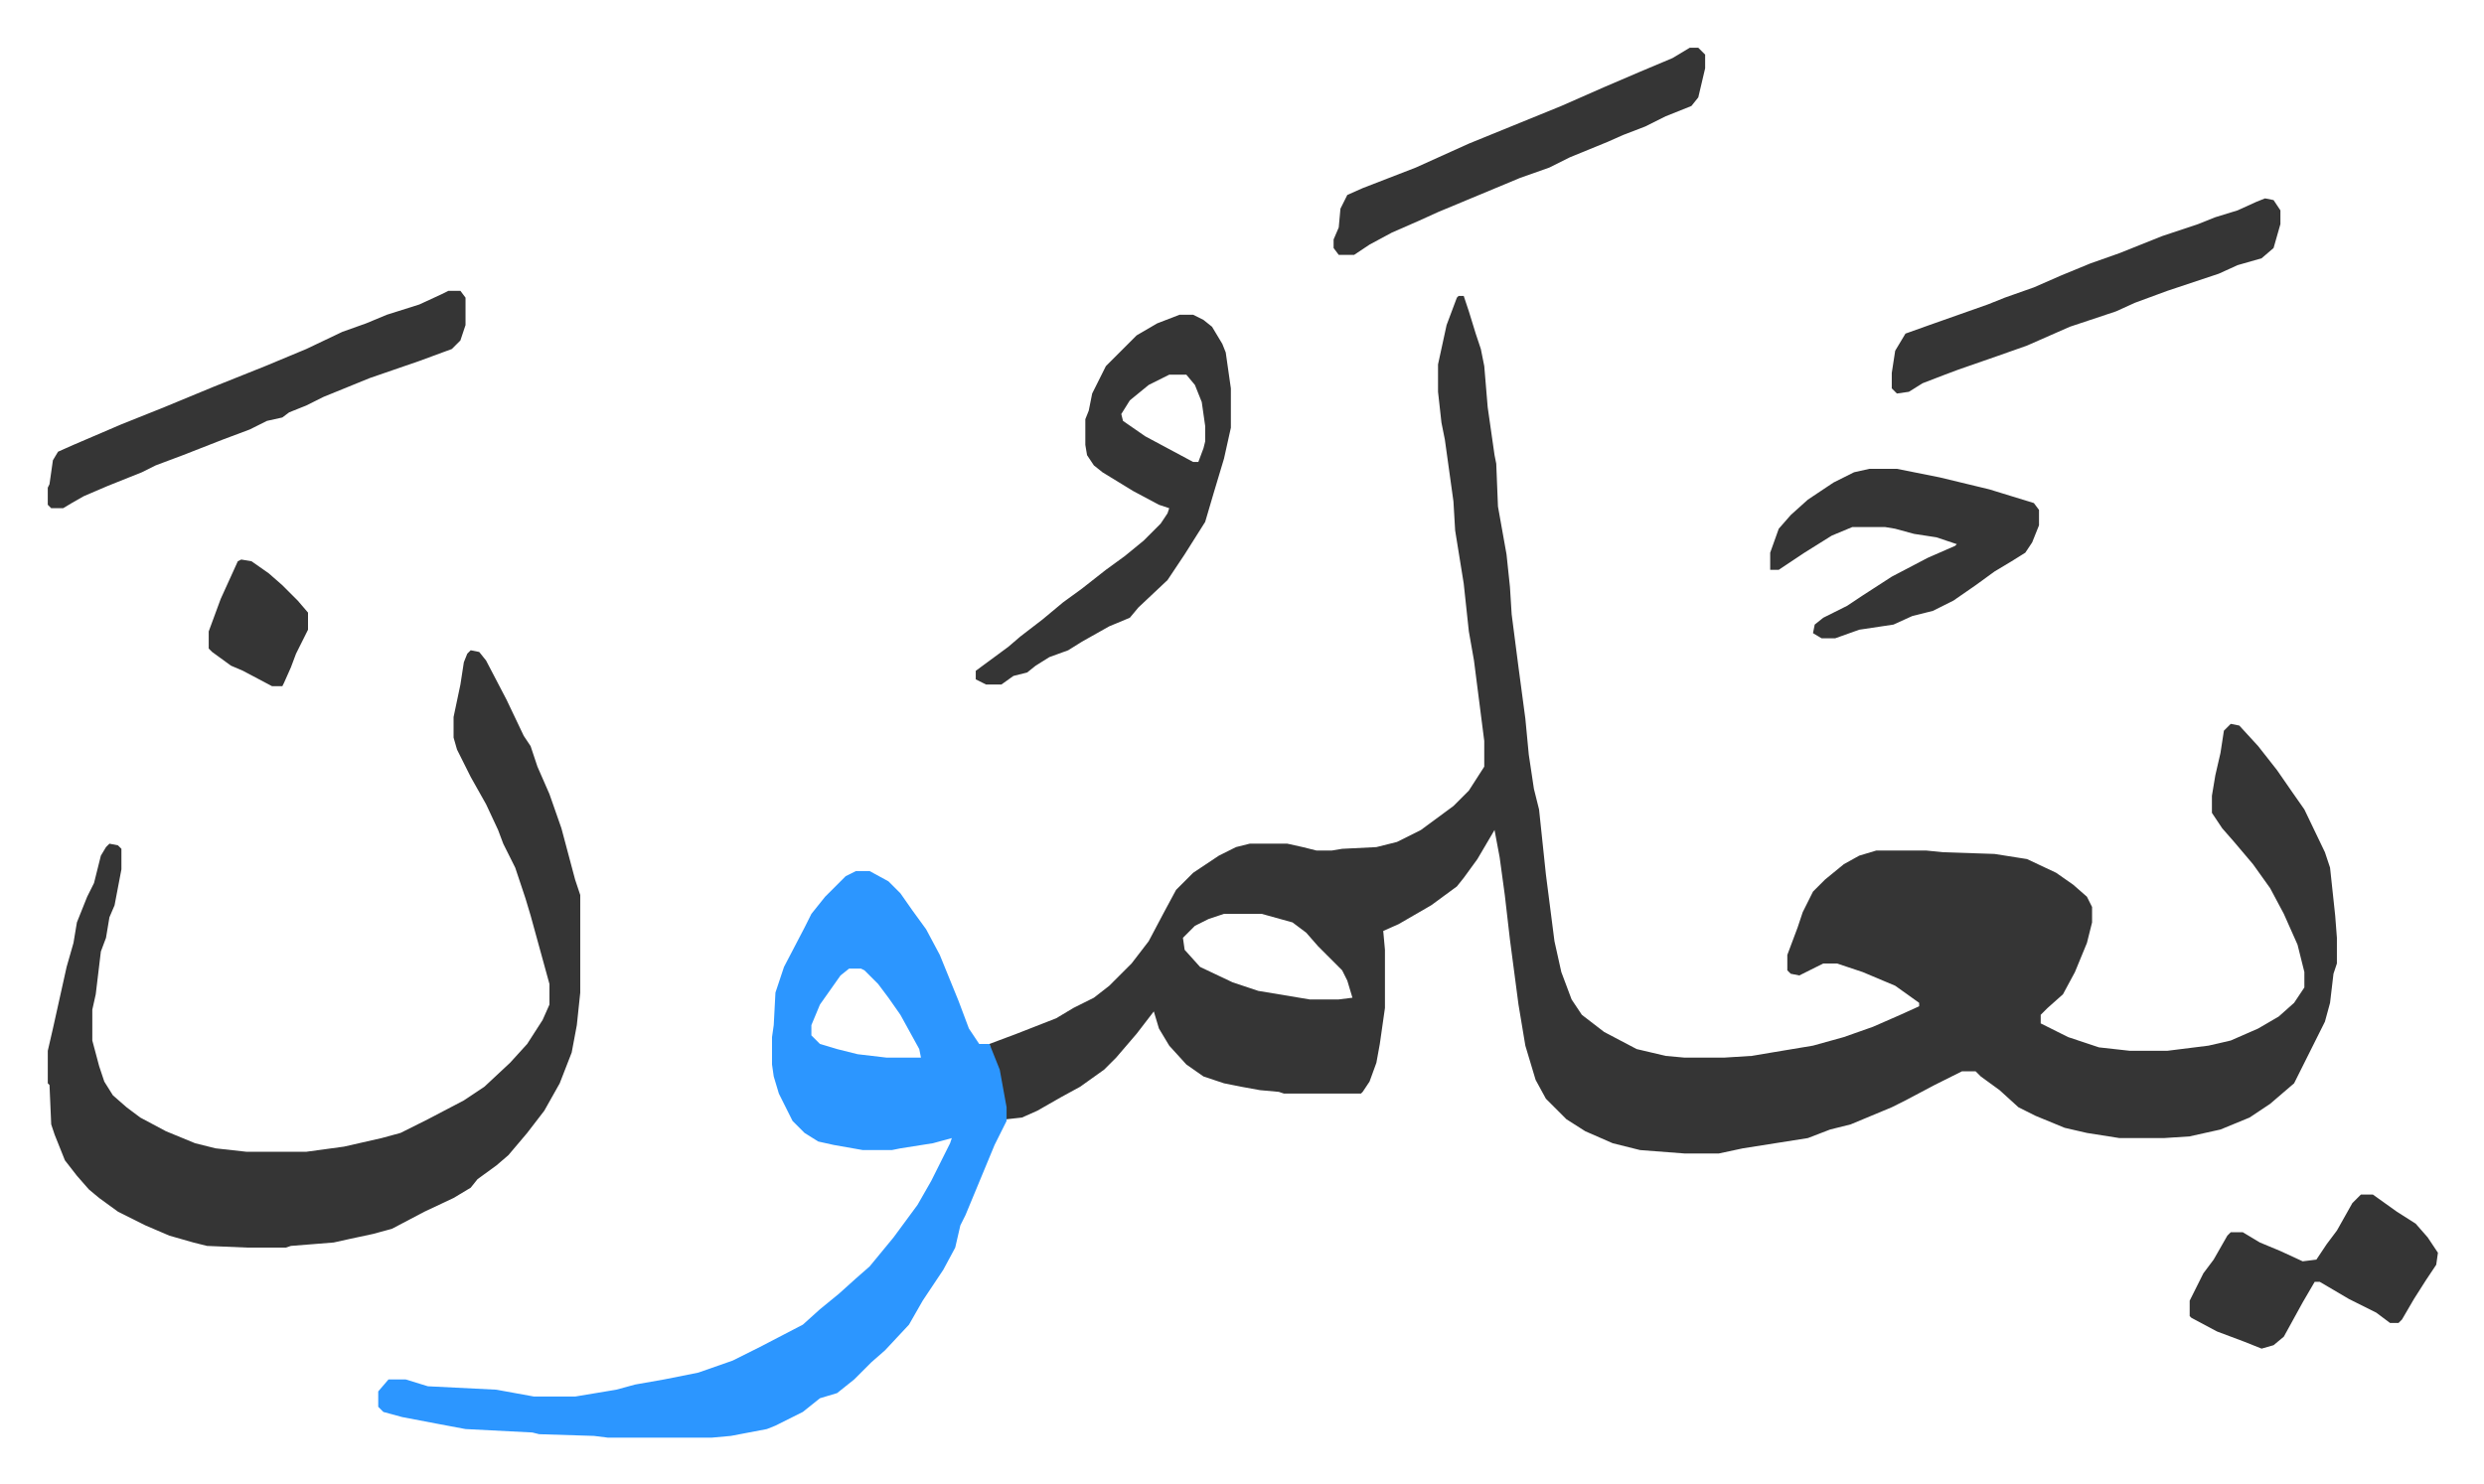
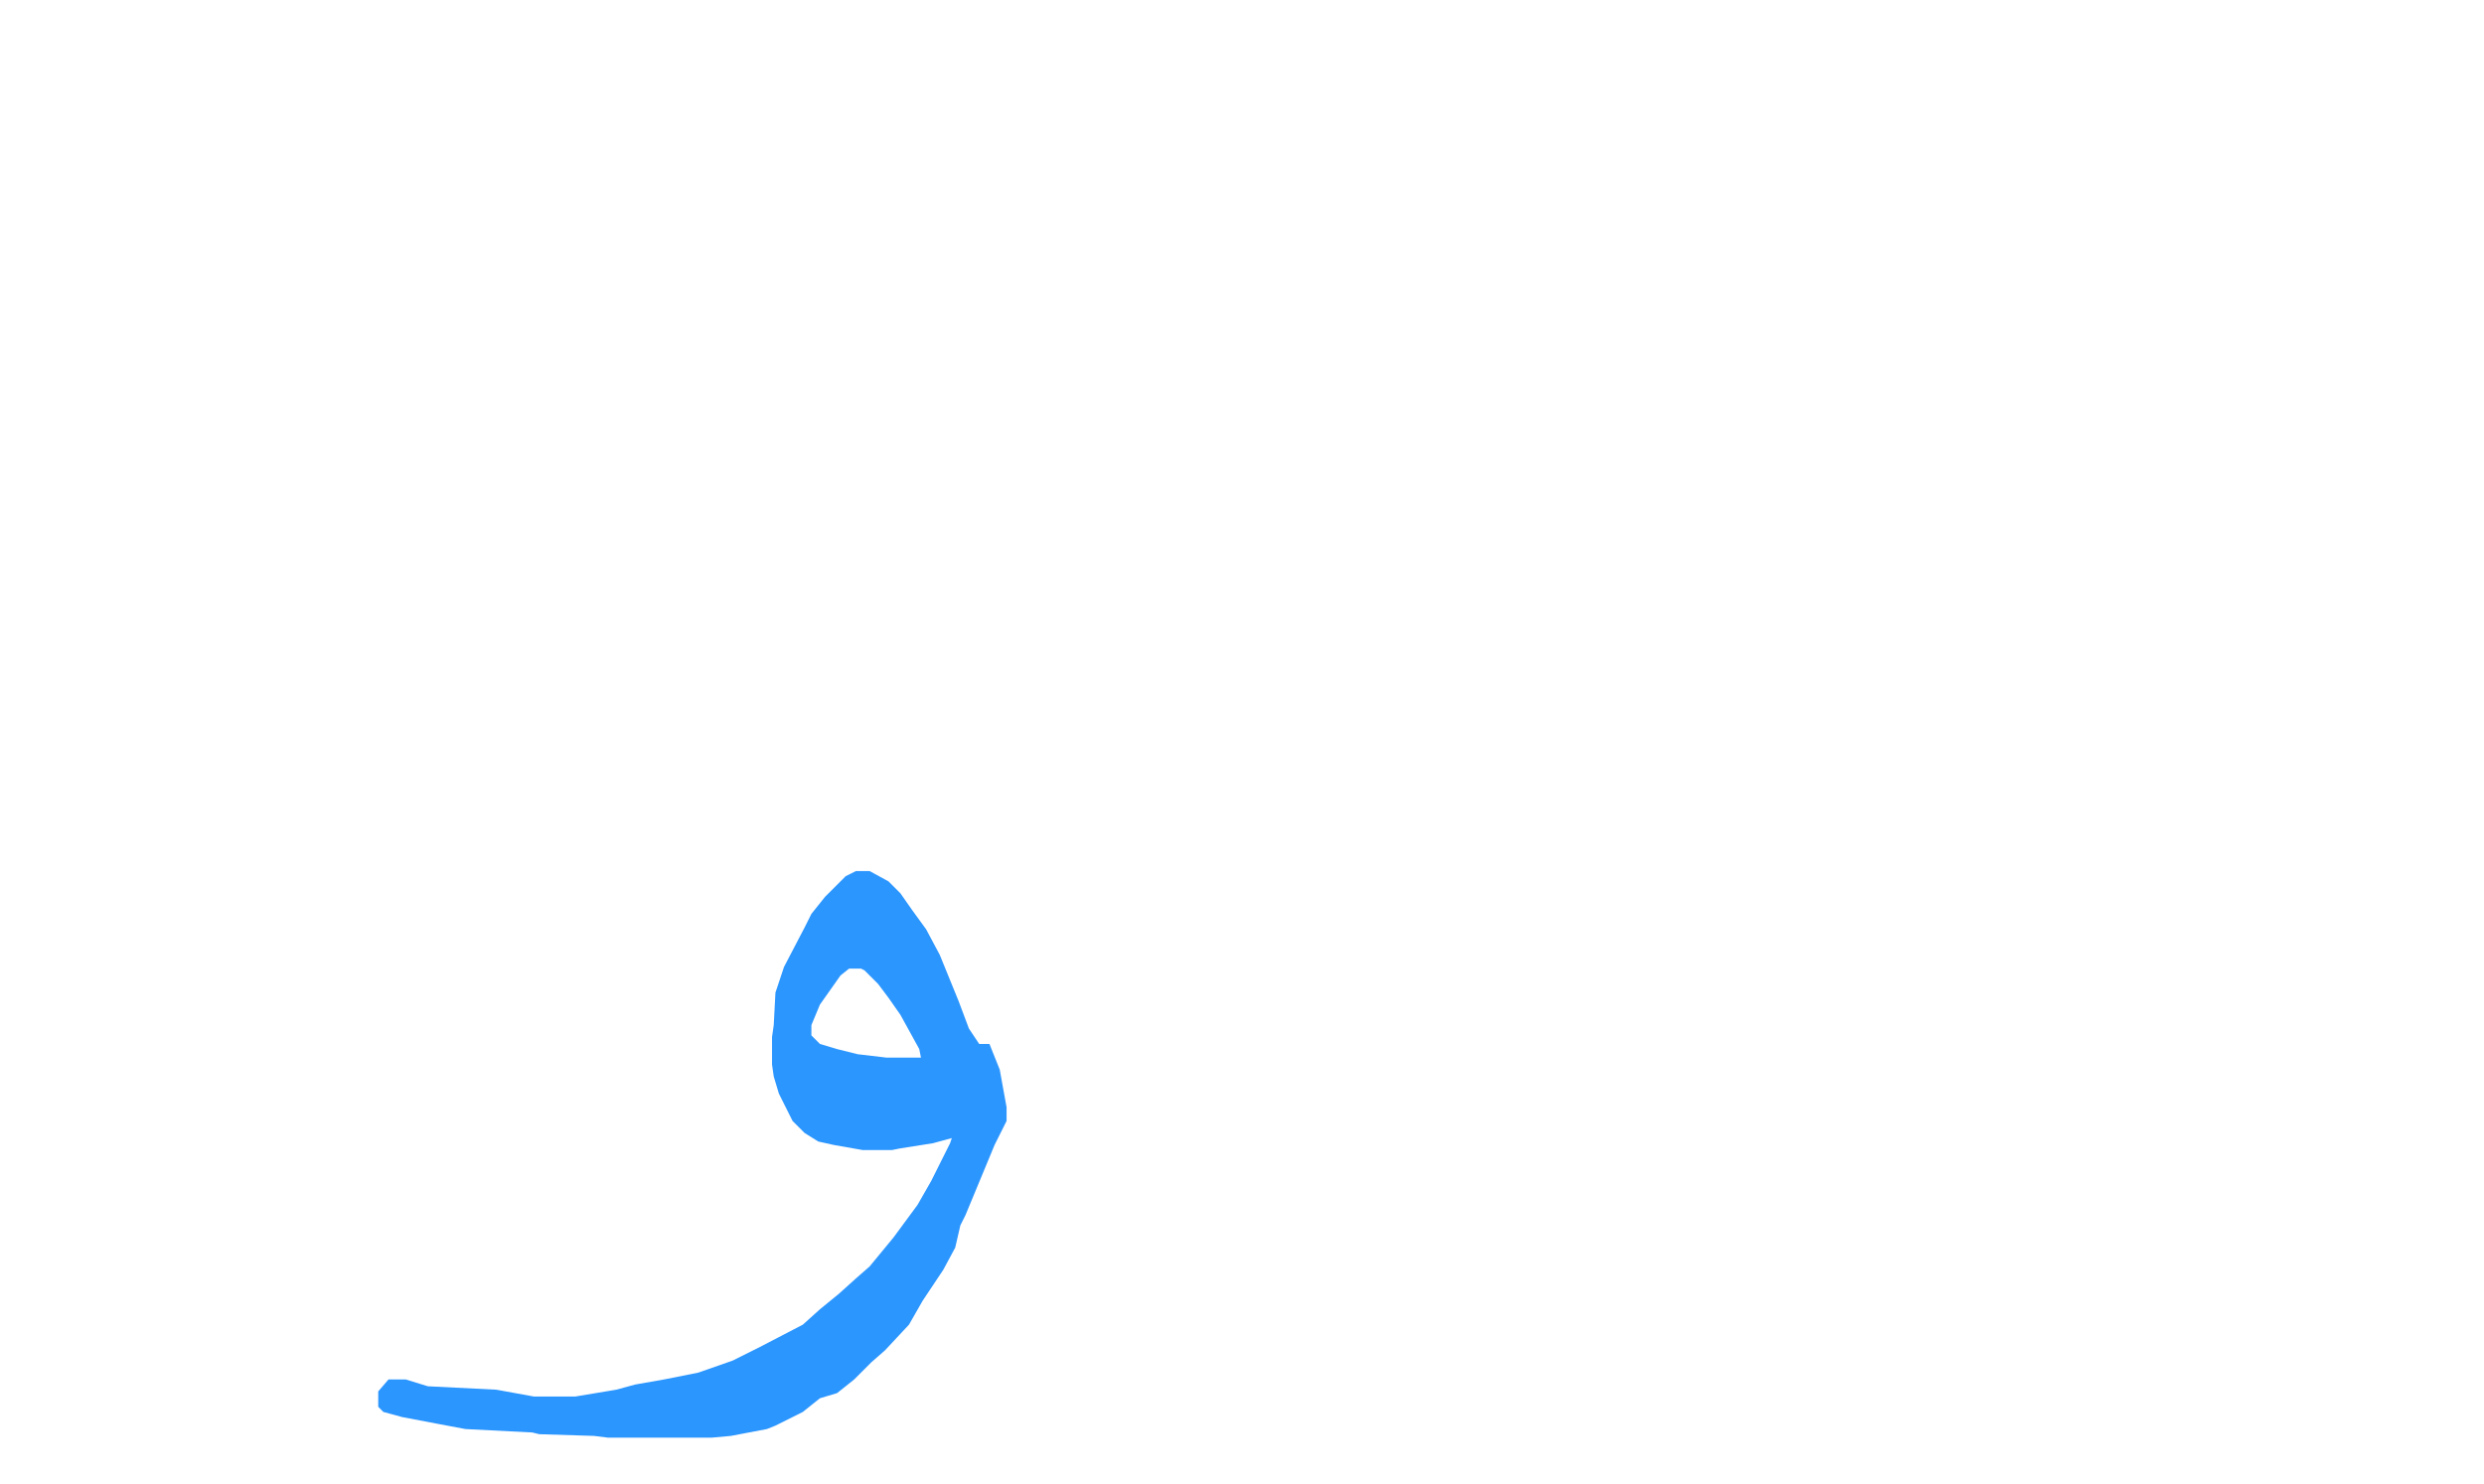
<svg xmlns="http://www.w3.org/2000/svg" role="img" viewBox="-27.90 325.10 1450.80 866.80">
-   <path fill="#353535" id="rule_normal" d="M824 498h3l3 9 4 13 3 9 2 10 2 24 4 28 1 5 1 25 5 28 2 19 1 16 4 31 4 30 2 21 3 20 3 12 4 38 5 39 4 18 6 16 6 9 13 10 19 10 17 4 11 1h23l16-1 36-6 18-5 17-6 16-7 11-5v-2l-14-10-19-8-15-5h-8l-14 7-5-1-2-2v-9l6-16 3-9 6-12 7-7 11-9 9-5 10-3h29l10 1 30 1 19 3 17 8 10 7 8 7 3 6v9l-3 12-7 17-7 13-9 8-4 4v5l16 8 18 6 18 2h22l24-3 13-3 16-7 12-7 9-8 6-9v-9l-4-16-8-18-8-15-10-14-11-13-7-8-6-9v-10l2-12 3-13 2-13 4-4 5 1 11 12 11 14 9 13 7 10 12 25 3 9 3 28 1 13v15l-2 6-2 17-3 11-12 24-6 12-14 12-12 8-17 7-18 4-15 1h-26l-19-3-13-3-17-7-10-5-11-10-11-8-3-3h-8l-16 8-17 9-8 4-24 10-12 3-13 5-38 6-14 3h-20l-26-2-16-4-16-7-11-7-12-12-6-11-6-20-4-24-5-38-3-26-3-22-3-16-10 17-8 11-4 5-15 11-19 11-9 4 1 11v34l-3 21-2 11-4 11-4 6-1 1h-45l-3-1-11-1-11-2-10-2-12-4-10-7-10-11-6-10-3-10-10 13-12 14-7 7-14 10-11 6-14 8-9 4-9 1-4-25-5-14-1-5 16-6 23-9 10-6 12-6 9-7 13-13 10-13 9-17 7-13 10-10 15-10 10-5 8-2h22l9 2 8 2h9l6-1 20-1 12-3 14-7 19-14 9-9 9-14v-15l-6-47-3-17-3-28-5-31-1-17-5-36-2-10-2-18v-16l5-23 6-16zM687 859l-9 3-8 4-7 7 1 7 9 10 19 9 15 5 30 5h17l8-1-3-10-3-6-14-14-7-8-8-6-18-5z" />
  <path fill="#2c96ff" id="rule_madd_permissible_2_4_6" d="M472 834h8l11 6 7 7 7 10 8 11 8 15 11 27 6 16 6 9h6l6 15 4 22v8l-7 14-17 41-3 6-3 13-7 13-12 18-8 14-14 15-8 7-10 10-10 8-10 3-10 8-16 8-5 2-21 4-11 1h-61l-8-1-32-1-4-1-39-2-16-3-21-4-11-3-3-3v-9l6-7h10l13 4 40 2 22 4h24l24-4 11-3 17-3 20-4 20-7 16-8 25-13 10-9 11-9 10-9 8-7 14-17 14-19 8-14 6-12 5-10 1-3-11 3-19 3-5 1h-17l-17-3-9-2-8-5-7-7-8-16-3-10-1-7v-16l1-7 1-19 5-15 12-23 4-8 8-10 12-12zm-4 57l-5 4-12 17-5 12v6l5 5 10 3 12 3 17 2h20l-1-5-11-20-7-10-6-8-8-8-2-1z" />
-   <path fill="#353535" id="rule_normal" d="M247 705l5 1 4 5 12 23 10 21 4 6 4 12 7 16 7 20 8 30 3 9v57l-2 19-3 16-7 18-9 16-10 13-11 13-7 6-11 8-4 5-10 6-17 8-19 10-11 3-14 3-9 2-25 2-3 1h-22l-24-1-8-2-14-4-14-6-16-8-11-8-6-5-7-8-7-9-6-15-2-6-1-23-1-1v-19l3-13 8-36 4-14 2-12 6-15 4-8 4-16 3-5 2-2 5 1 2 2v12l-4 21-3 7-2 12-3 8-3 25-2 9v18l4 15 3 9 5 8 8 7 8 6 15 8 17 7 12 3 18 2h35l22-3 22-5 11-3 16-8 21-11 12-8 15-14 10-11 9-14 4-9v-12l-11-40-3-10-6-18-7-14-3-8-7-15-9-16-4-8-4-8-2-7v-12l4-19 2-13 2-5zm414-196h8l6 3 5 4 6 10 2 5 3 21v23l-4 18-6 20-5 17-12 19-10 15-17 16-5 6-12 5-16 9-8 5-11 4-8 5-5 4-8 2-7 5h-9l-6-3v-5l19-14 7-6 13-10 12-10 11-8 14-11 11-8 11-9 10-10 4-6 1-3-6-2-15-8-18-11-5-4-4-6-1-6v-15l2-5 2-10 8-16 18-18 12-7zm-6 35l-12 6-11 9-5 8 1 4 13 9 28 15h3l3-8 1-4v-9l-2-14-4-10-5-6zm-421-49h7l3 4v16l-3 9-5 5-19 7-29 10-27 11-10 5-10 4-4 3-9 2-10 5-16 6-23 9-16 6-8 4-20 8-14 6-7 4-5 3H2l-2-2v-10l1-2 2-14 3-5 9-4 28-12 25-10 29-12 30-12 24-10 21-10 14-5 12-5 19-6 13-6zm830 104h16l25 5 29 7 26 8 3 4v9l-4 10-4 6-8 5-10 6-11 8-13 9-12 6-12 3-11 5-20 3-14 5h-8l-5-3 1-5 5-4 14-7 9-6 17-11 21-11 16-7 1-1-12-4-13-2-11-3-6-1h-19l-12 5-16 10-15 10h-5v-10l5-14 7-8 10-9 15-10 12-6zm231-158l5 1 4 6v8l-4 14-7 6-14 4-11 5-30 10-19 7-11 5-27 9-25 11-17 6-23 8-8 3-13 5-8 5-7 1-3-3v-9l2-13 6-10 14-5 34-12 10-4 17-6 16-7 17-7 17-6 25-10 21-7 10-4 13-4 11-5zm-336-88h5l4 4v8l-4 17-4 5-15 6-12 6-13 5-9 4-22 9-12 6-17 6-24 10-24 10-11 5-16 7-13 7-9 6h-9l-3-4v-5l3-7 1-11 4-8 9-4 31-12 31-14 27-11 27-11 25-11 21-9 19-8zm392 670h7l14 10 11 7 7 8 6 9-1 7-6 9-7 11-7 12-2 2h-5l-8-6-16-8-17-10h-3l-7 12-11 20-6 5-7 2-10-4-16-6-15-8-1-1v-9l8-16 6-8 8-14 2-2h7l10 6 12 5 13 6 8-1 6-9 6-8 9-16zM113 652l6 1 10 7 8 7 9 9 6 7v10l-7 14-3 8-4 9-1 2h-6l-17-9-7-3-11-8-2-2v-10l7-19 10-22z" />
</svg>